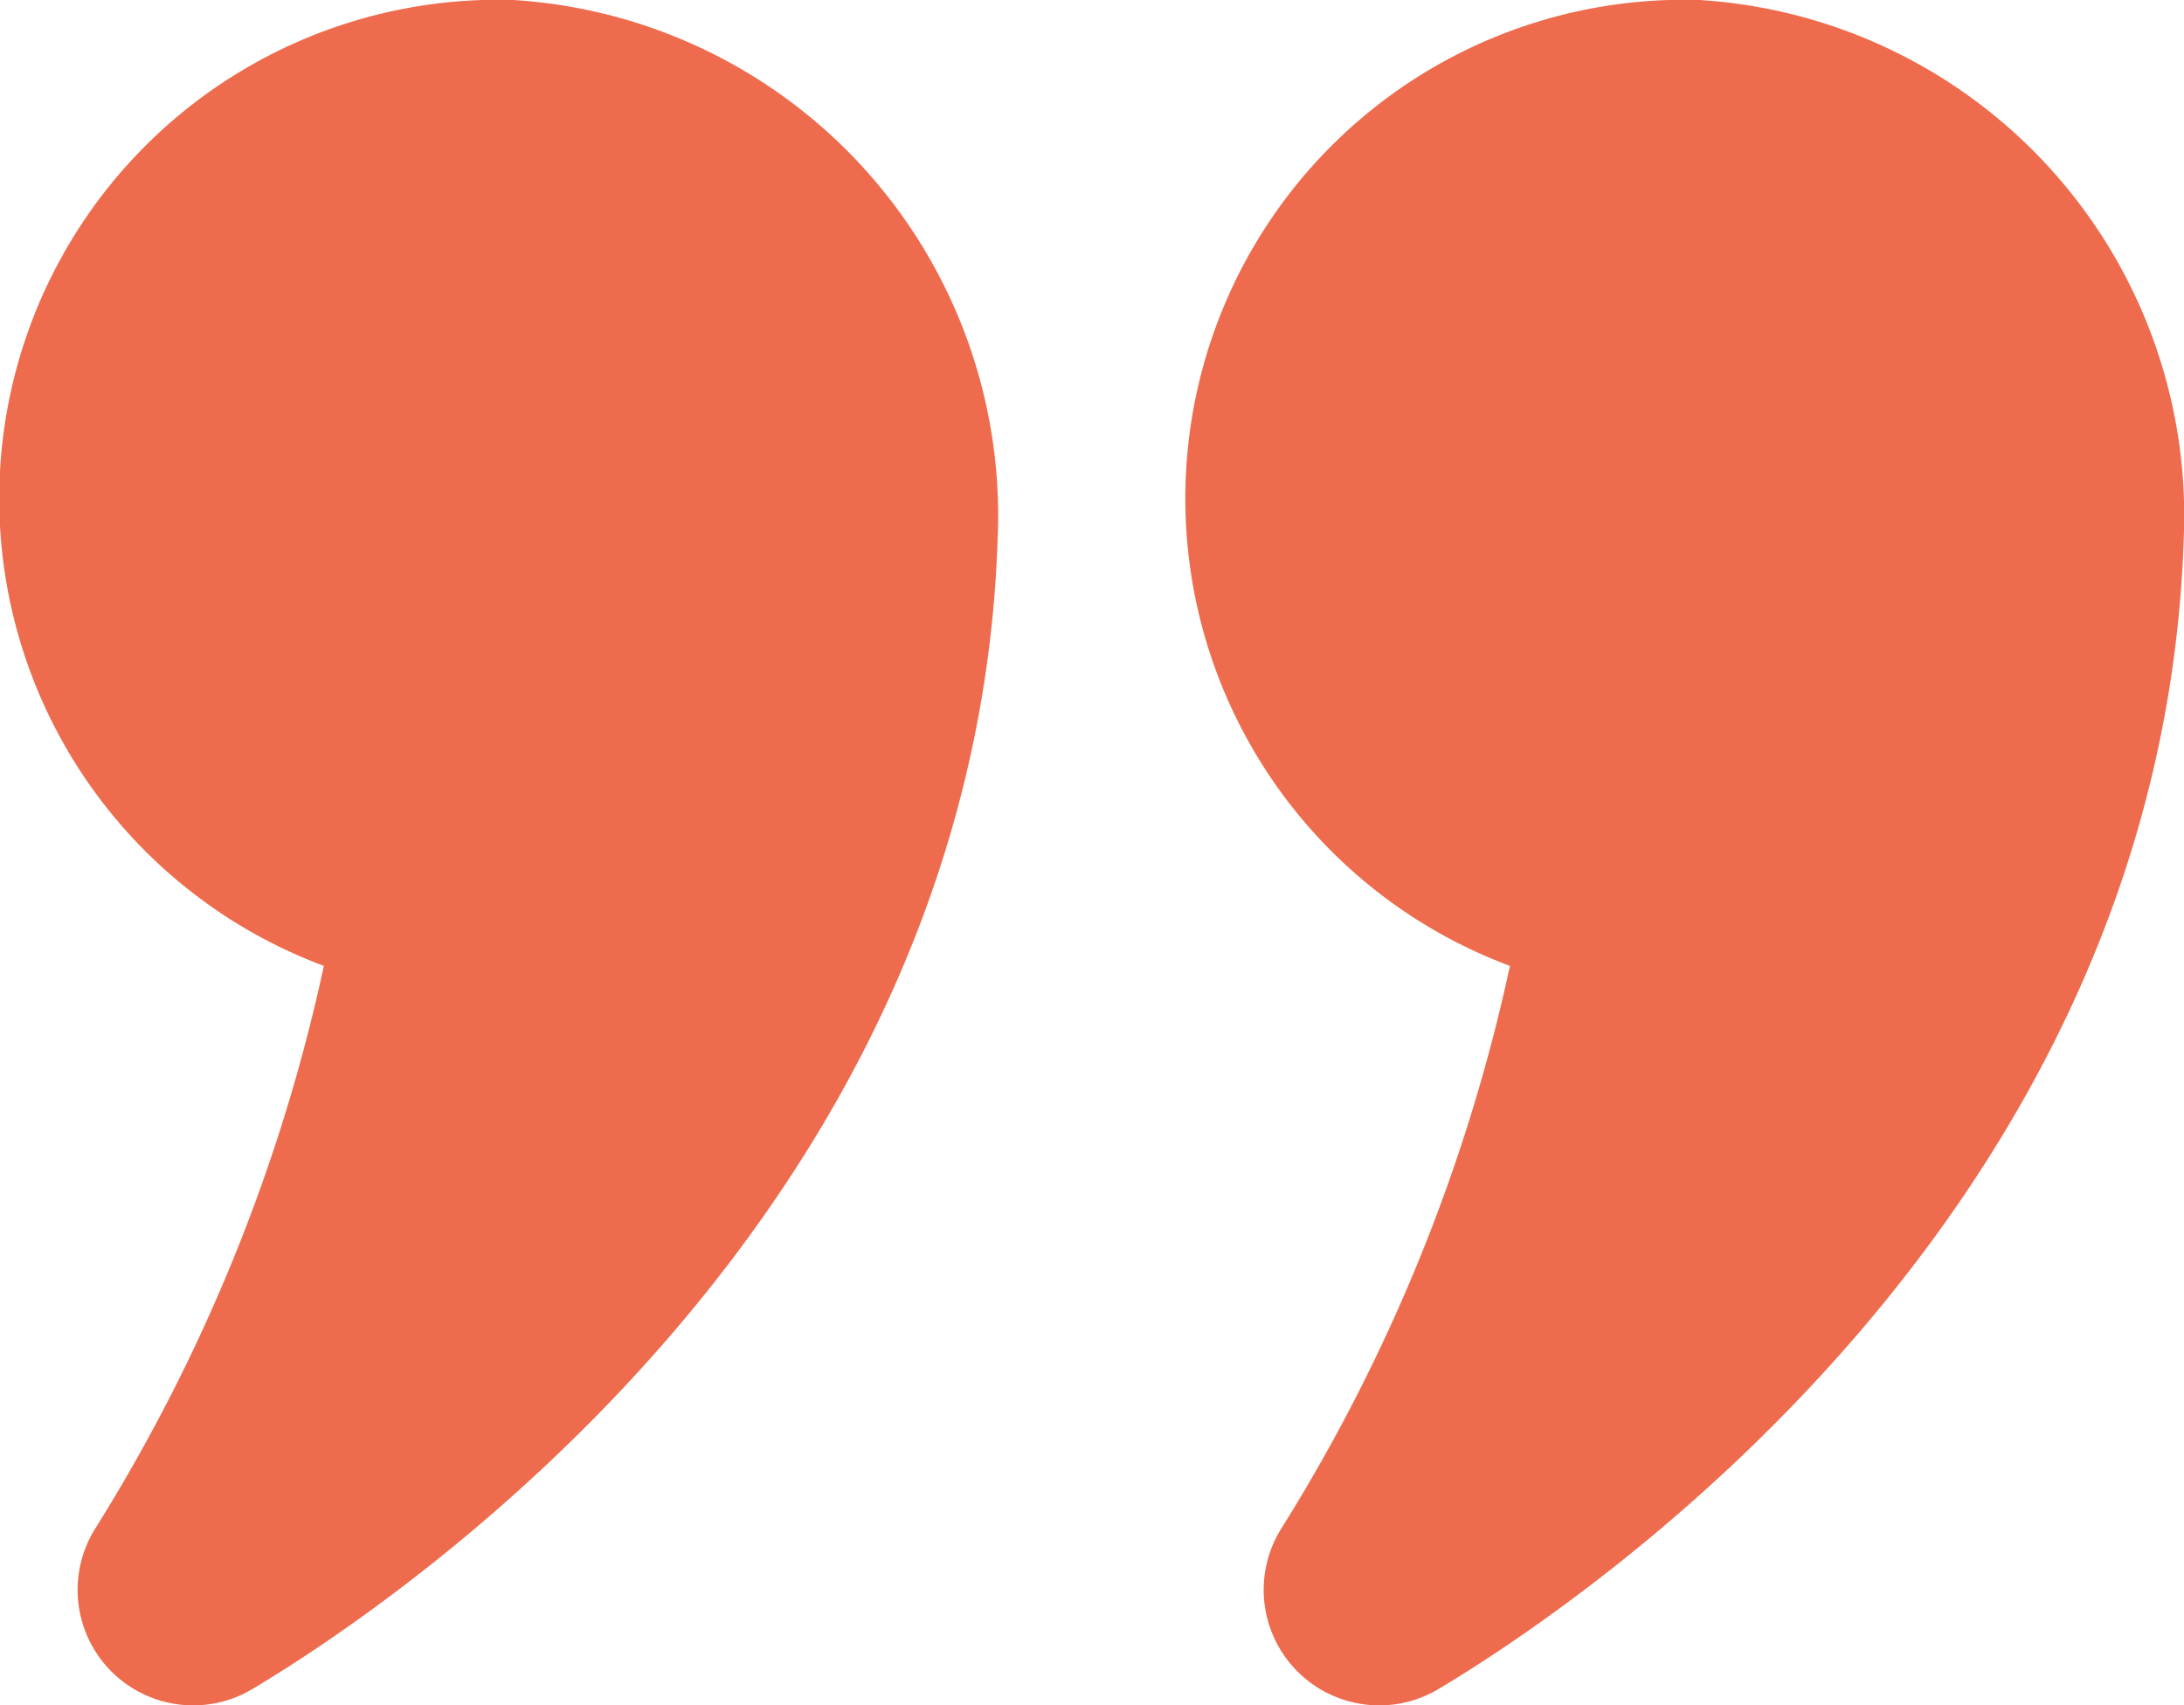
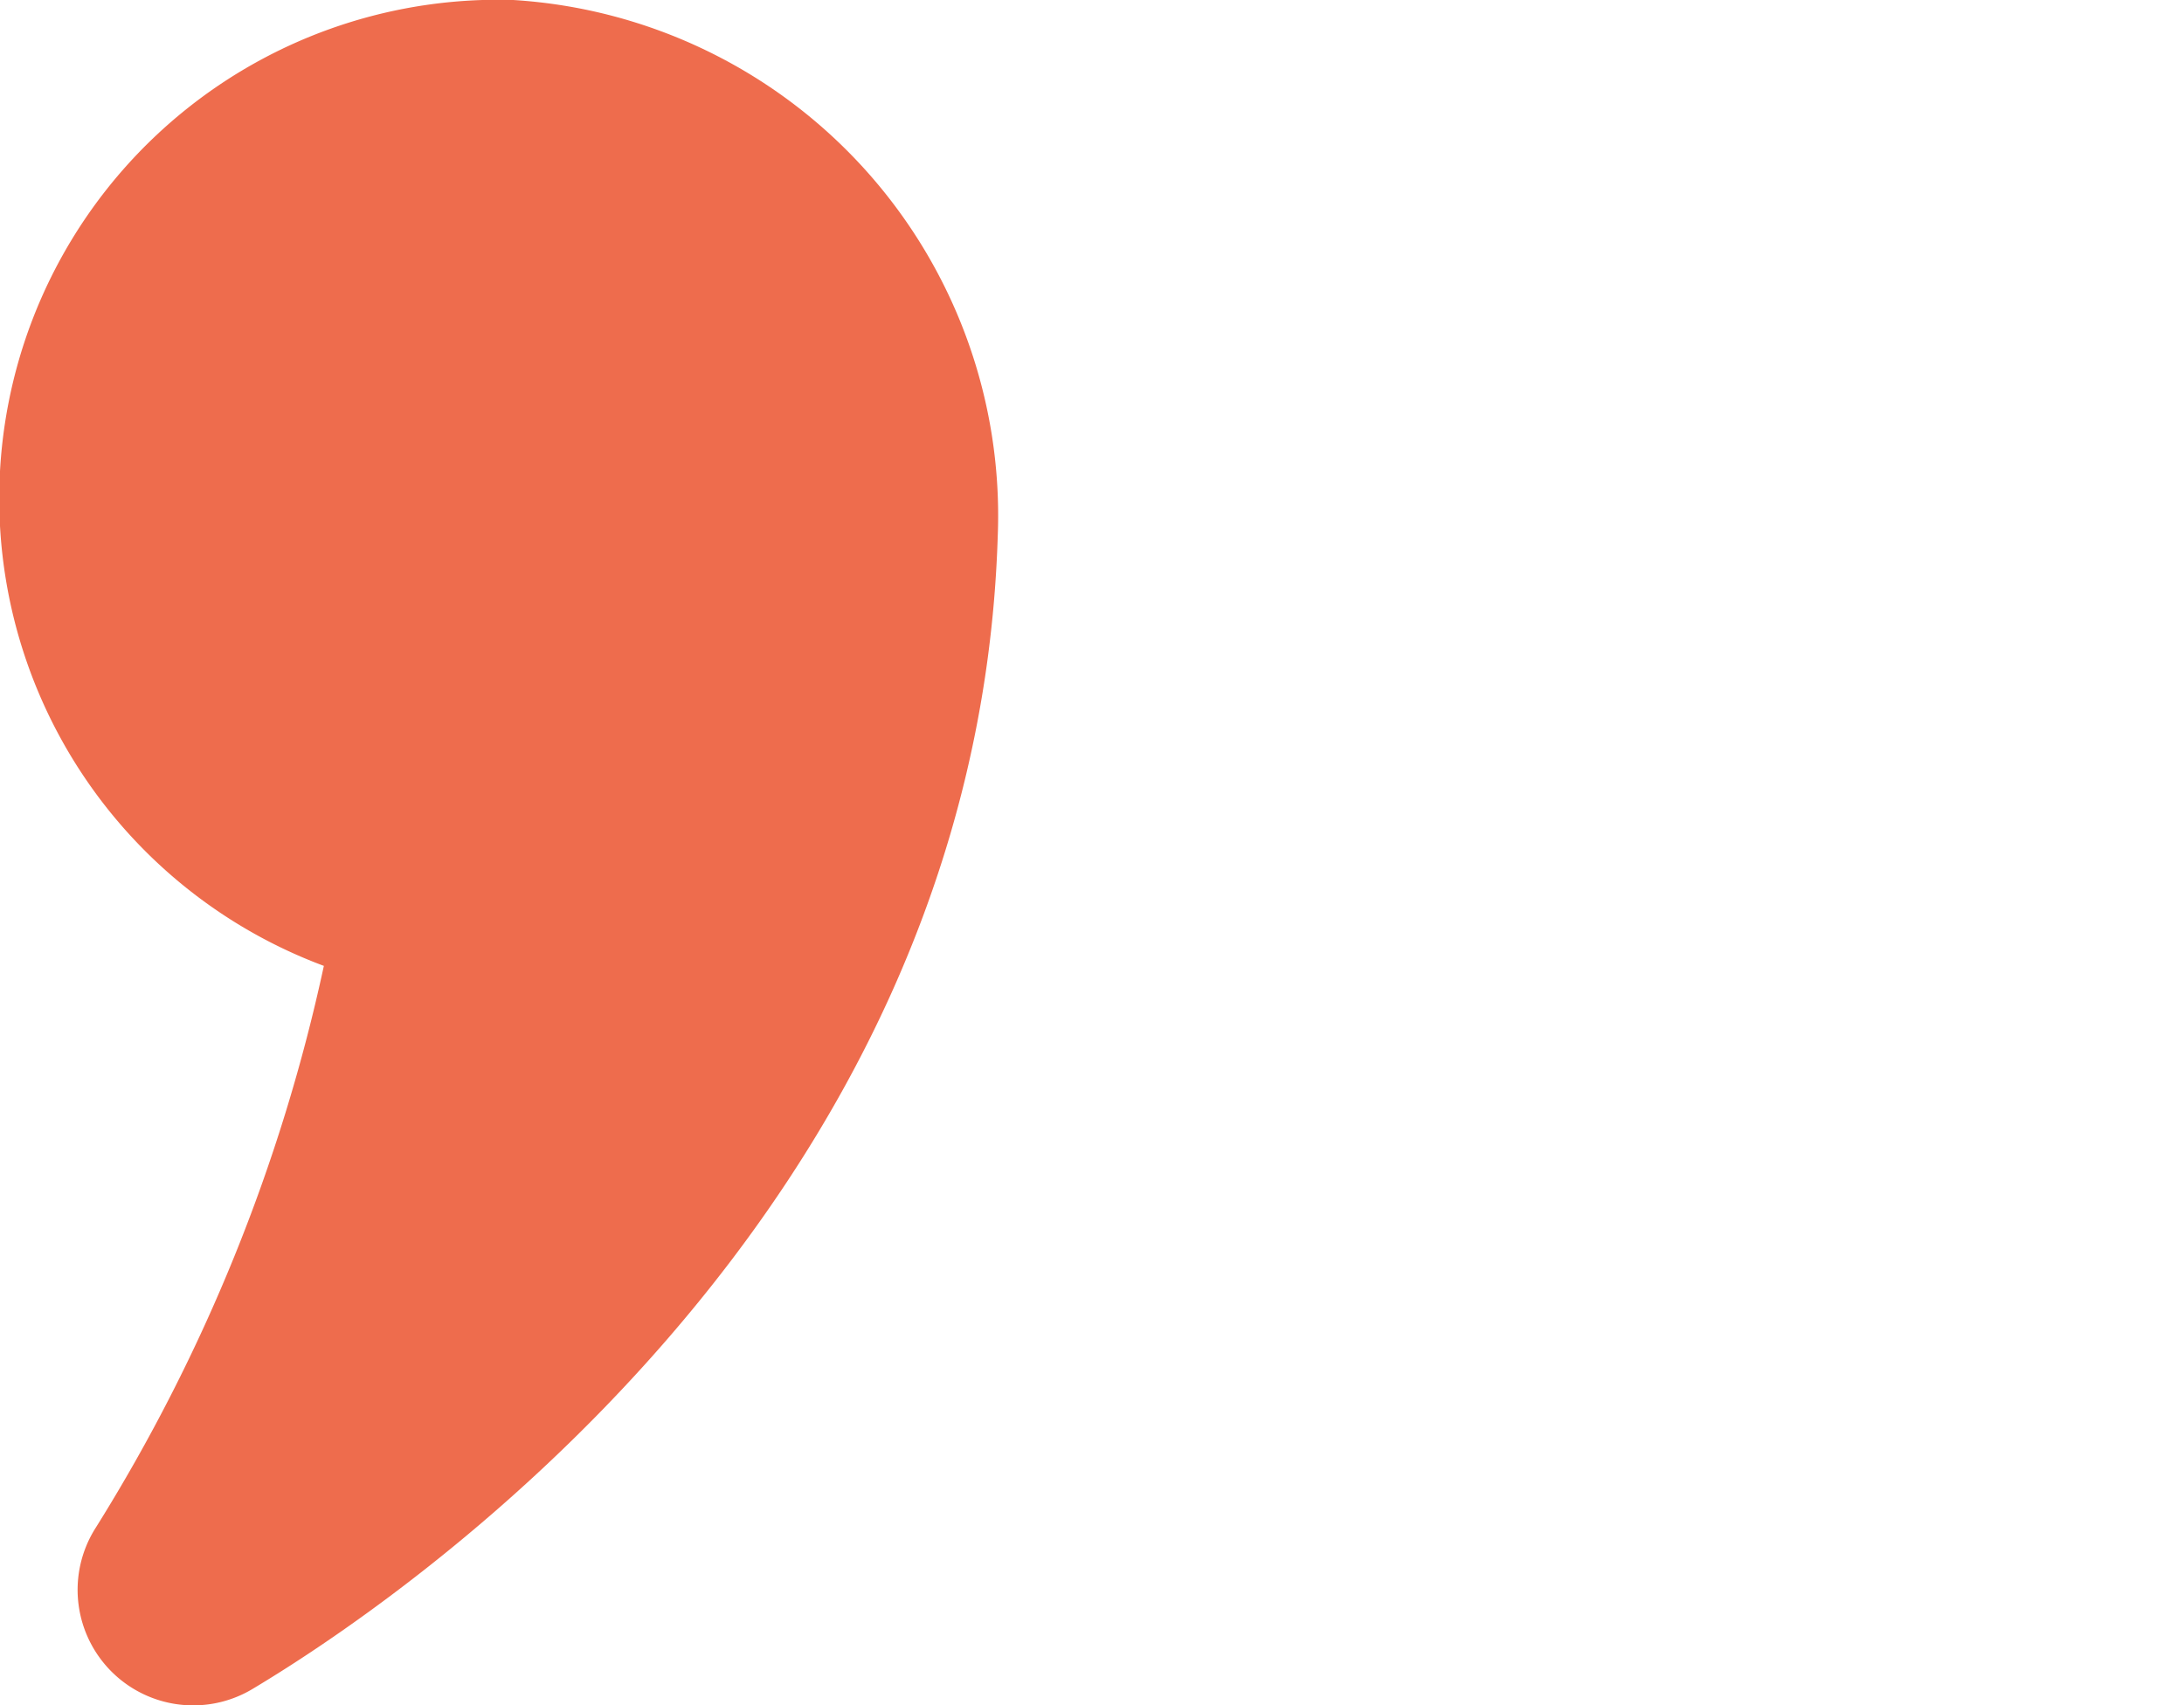
<svg xmlns="http://www.w3.org/2000/svg" id="Component_3_1" data-name="Component 3 – 1" width="34.986" height="27.323" viewBox="0 0 34.986 27.323">
  <path id="Path_3" data-name="Path 3" d="M3.091,27.323h0a1.844,1.844,0,0,0,.941-.255c2.182-1.3,11.611-7.535,11.951-18.476A8.278,8.278,0,0,0,8.223,0,7.991,7.991,0,0,0,5.188,15.475,28.16,28.16,0,0,1,1.538,24.47a1.851,1.851,0,0,0,1.553,2.853" transform="translate(0 0)" fill="#ee6c4d" />
-   <path id="Path_4" data-name="Path 4" d="M3.091,27.323h0a1.844,1.844,0,0,0,.941-.255c2.182-1.3,11.611-7.535,11.951-18.476A8.278,8.278,0,0,0,8.223,0,7.991,7.991,0,0,0,5.188,15.475,28.16,28.16,0,0,1,1.538,24.47a1.851,1.851,0,0,0,1.553,2.853" transform="translate(19 0)" fill="#ee6c4d" />
</svg>